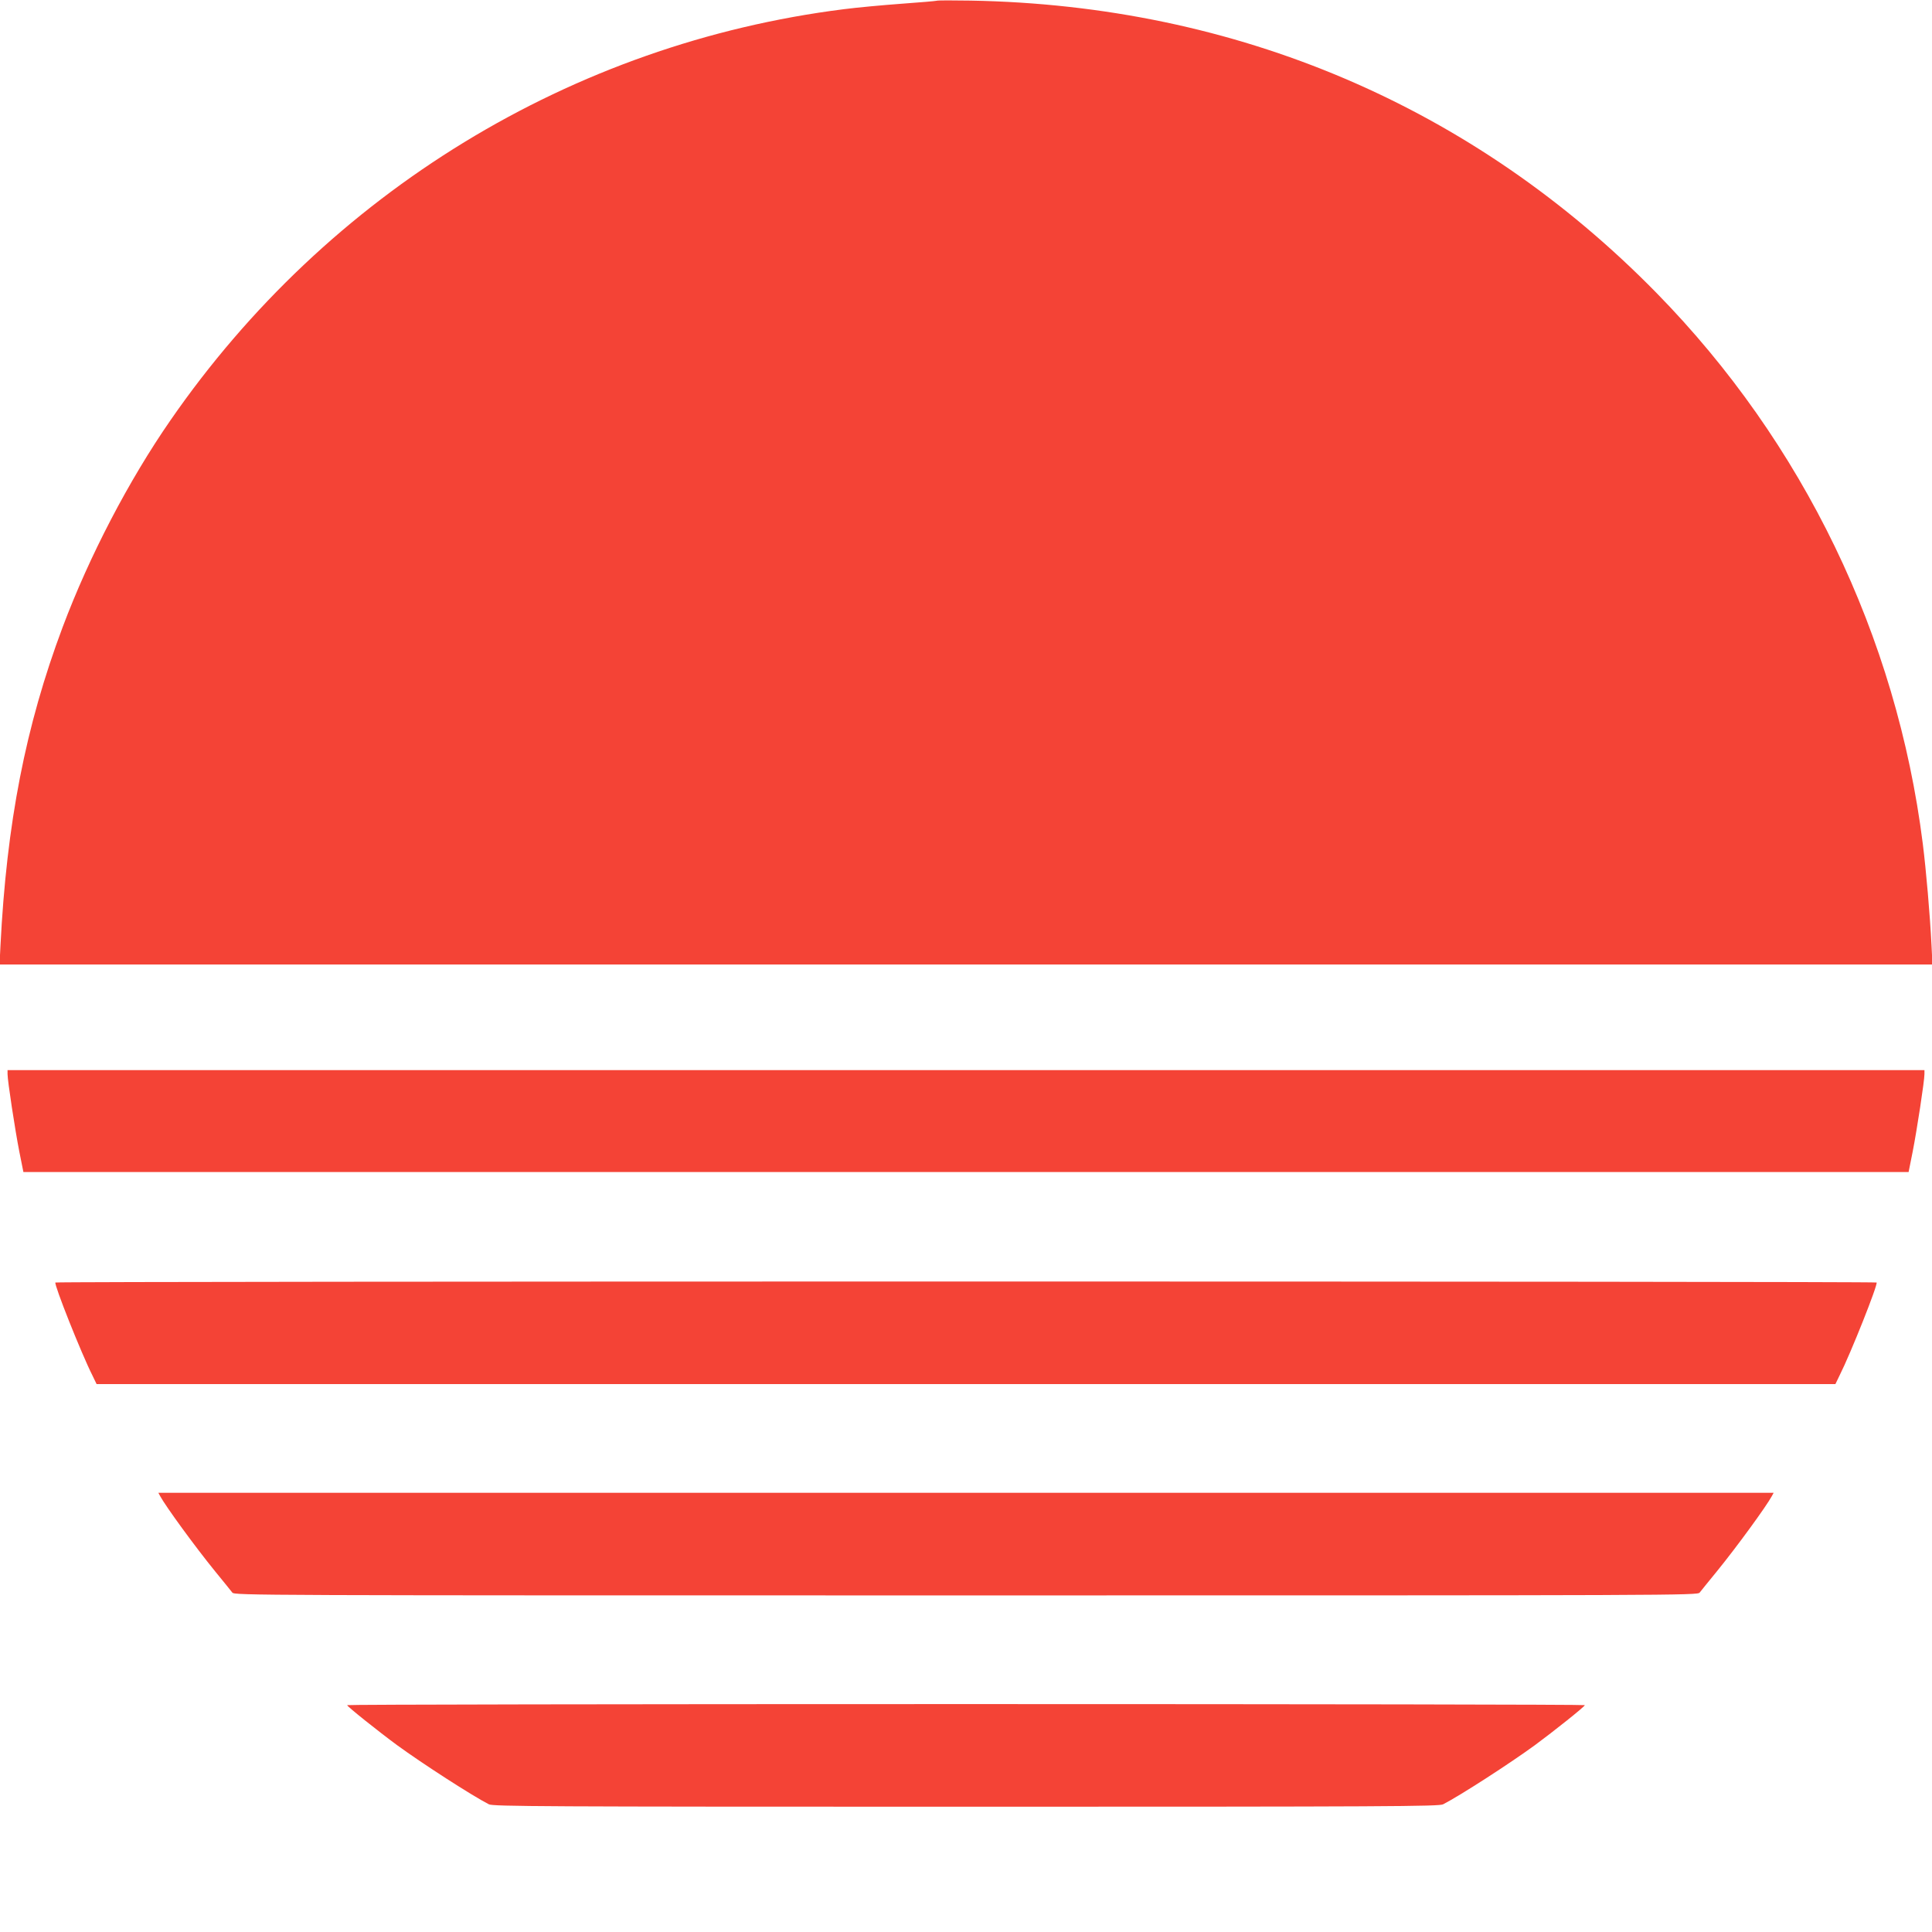
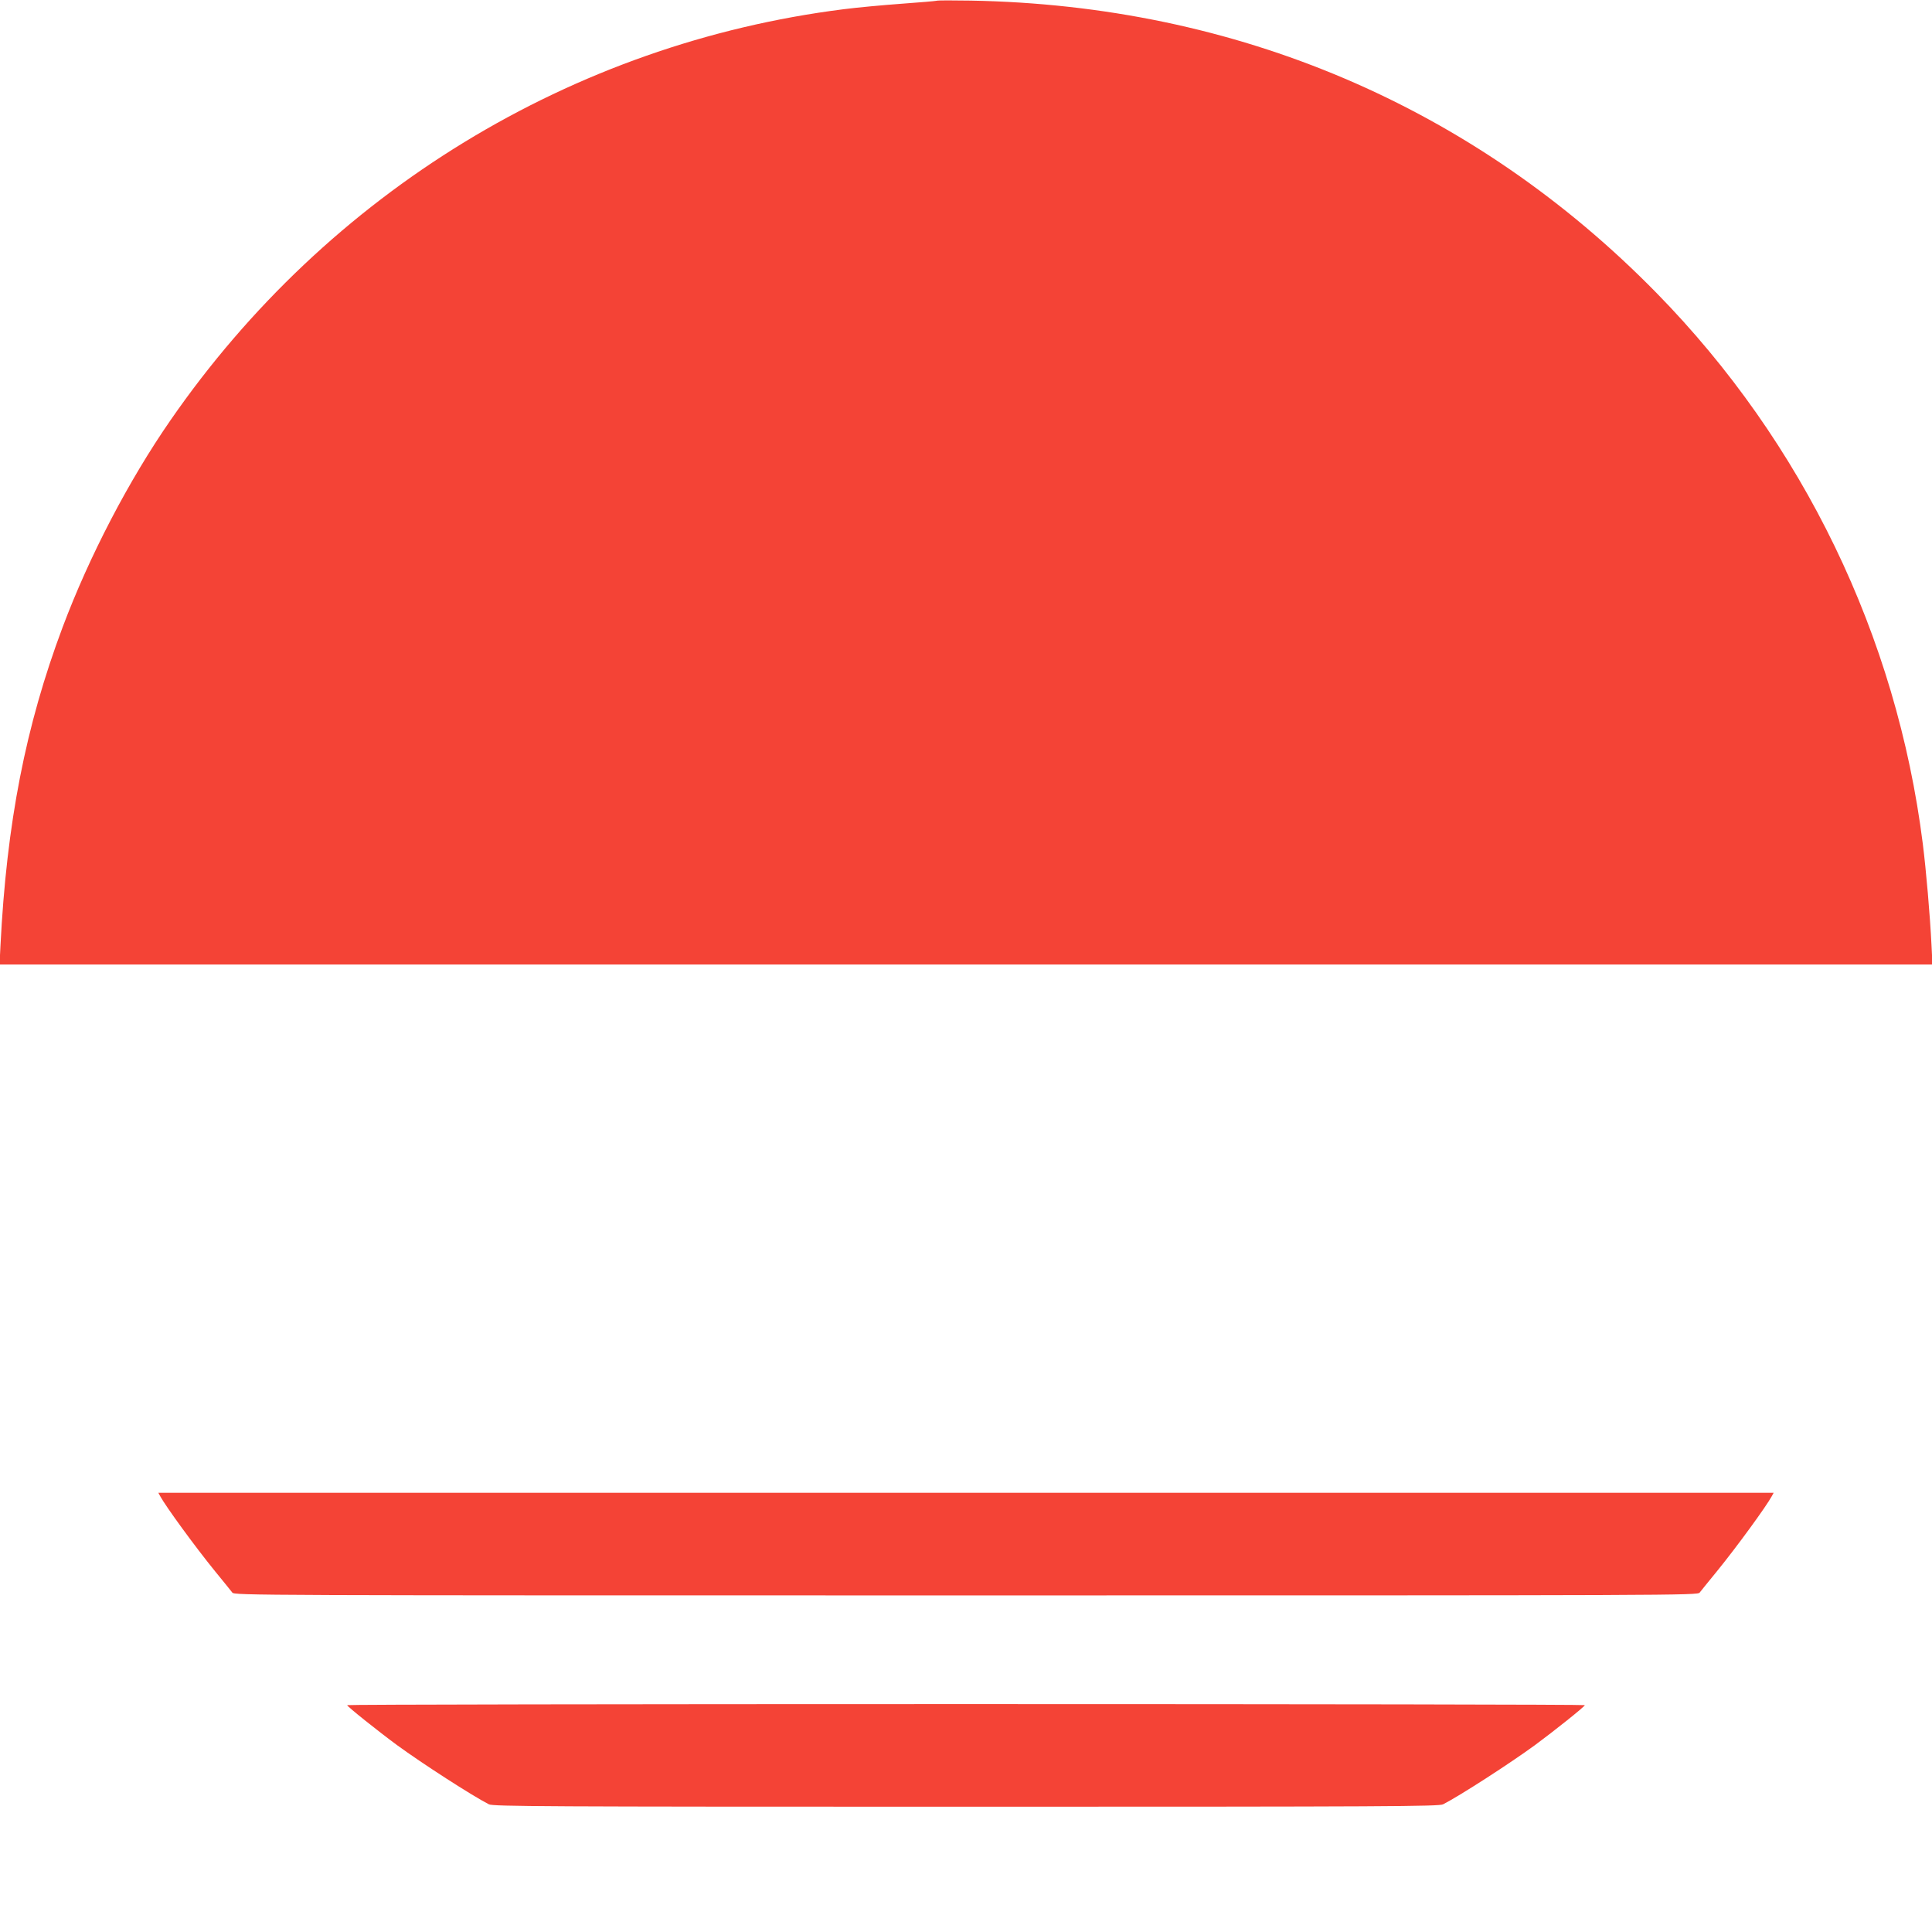
<svg xmlns="http://www.w3.org/2000/svg" version="1.0" width="1280pt" height="1280pt" viewBox="0 0 1280 1280" preserveAspectRatio="xMidYMid meet">
  <g transform="translate(0,1280) scale(0.1,-0.1)" fill="#f44336" stroke="none">
    <path d="M6205 12795 c-5 -2 -111 -11 -235 -20 -124 -9 -295 -25 -380 -36 -1800 -227 -3418 -1215 -4461 -2724 -277 -400 -537 -899 -714 -1370 -246 -656 -371 -1298 -412 -2112 l-6 -123 6403 0 6403 0 -6 123 c-10 203 -36 502 -58 677 -173 1375 -793 2658 -1764 3649 -1211 1236 -2783 1906 -4545 1937 -118 2 -219 2 -225 -1z" />
-     <path d="M50 5684 c0 -45 50 -371 78 -514 l27 -135 6245 0 6245 0 27 135 c28 143 78 469 78 514 l0 26 -6350 0 -6350 0 0 -26z" />
-     <path d="M367 4303 c-9 -15 171 -468 245 -615 l28 -58 5760 0 5760 0 28 58 c74 147 254 600 245 615 -6 9 -12060 9 -12066 0z" />
    <path d="M1061 2888 c36 -67 232 -336 363 -497 56 -68 107 -132 115 -142 13 -19 126 -19 4861 -19 4735 0 4848 0 4861 19 8 10 59 74 115 142 131 161 327 430 363 497 l12 22 -5351 0 -5351 0 12 -22z" />
    <path d="M2300 1503 c0 -9 207 -174 332 -266 166 -121 494 -333 607 -391 27 -14 349 -16 3161 -16 2812 0 3134 2 3161 16 113 58 441 270 607 391 125 92 332 257 332 266 0 4 -1845 7 -4100 7 -2255 0 -4100 -3 -4100 -7z" />
  </g>
</svg>